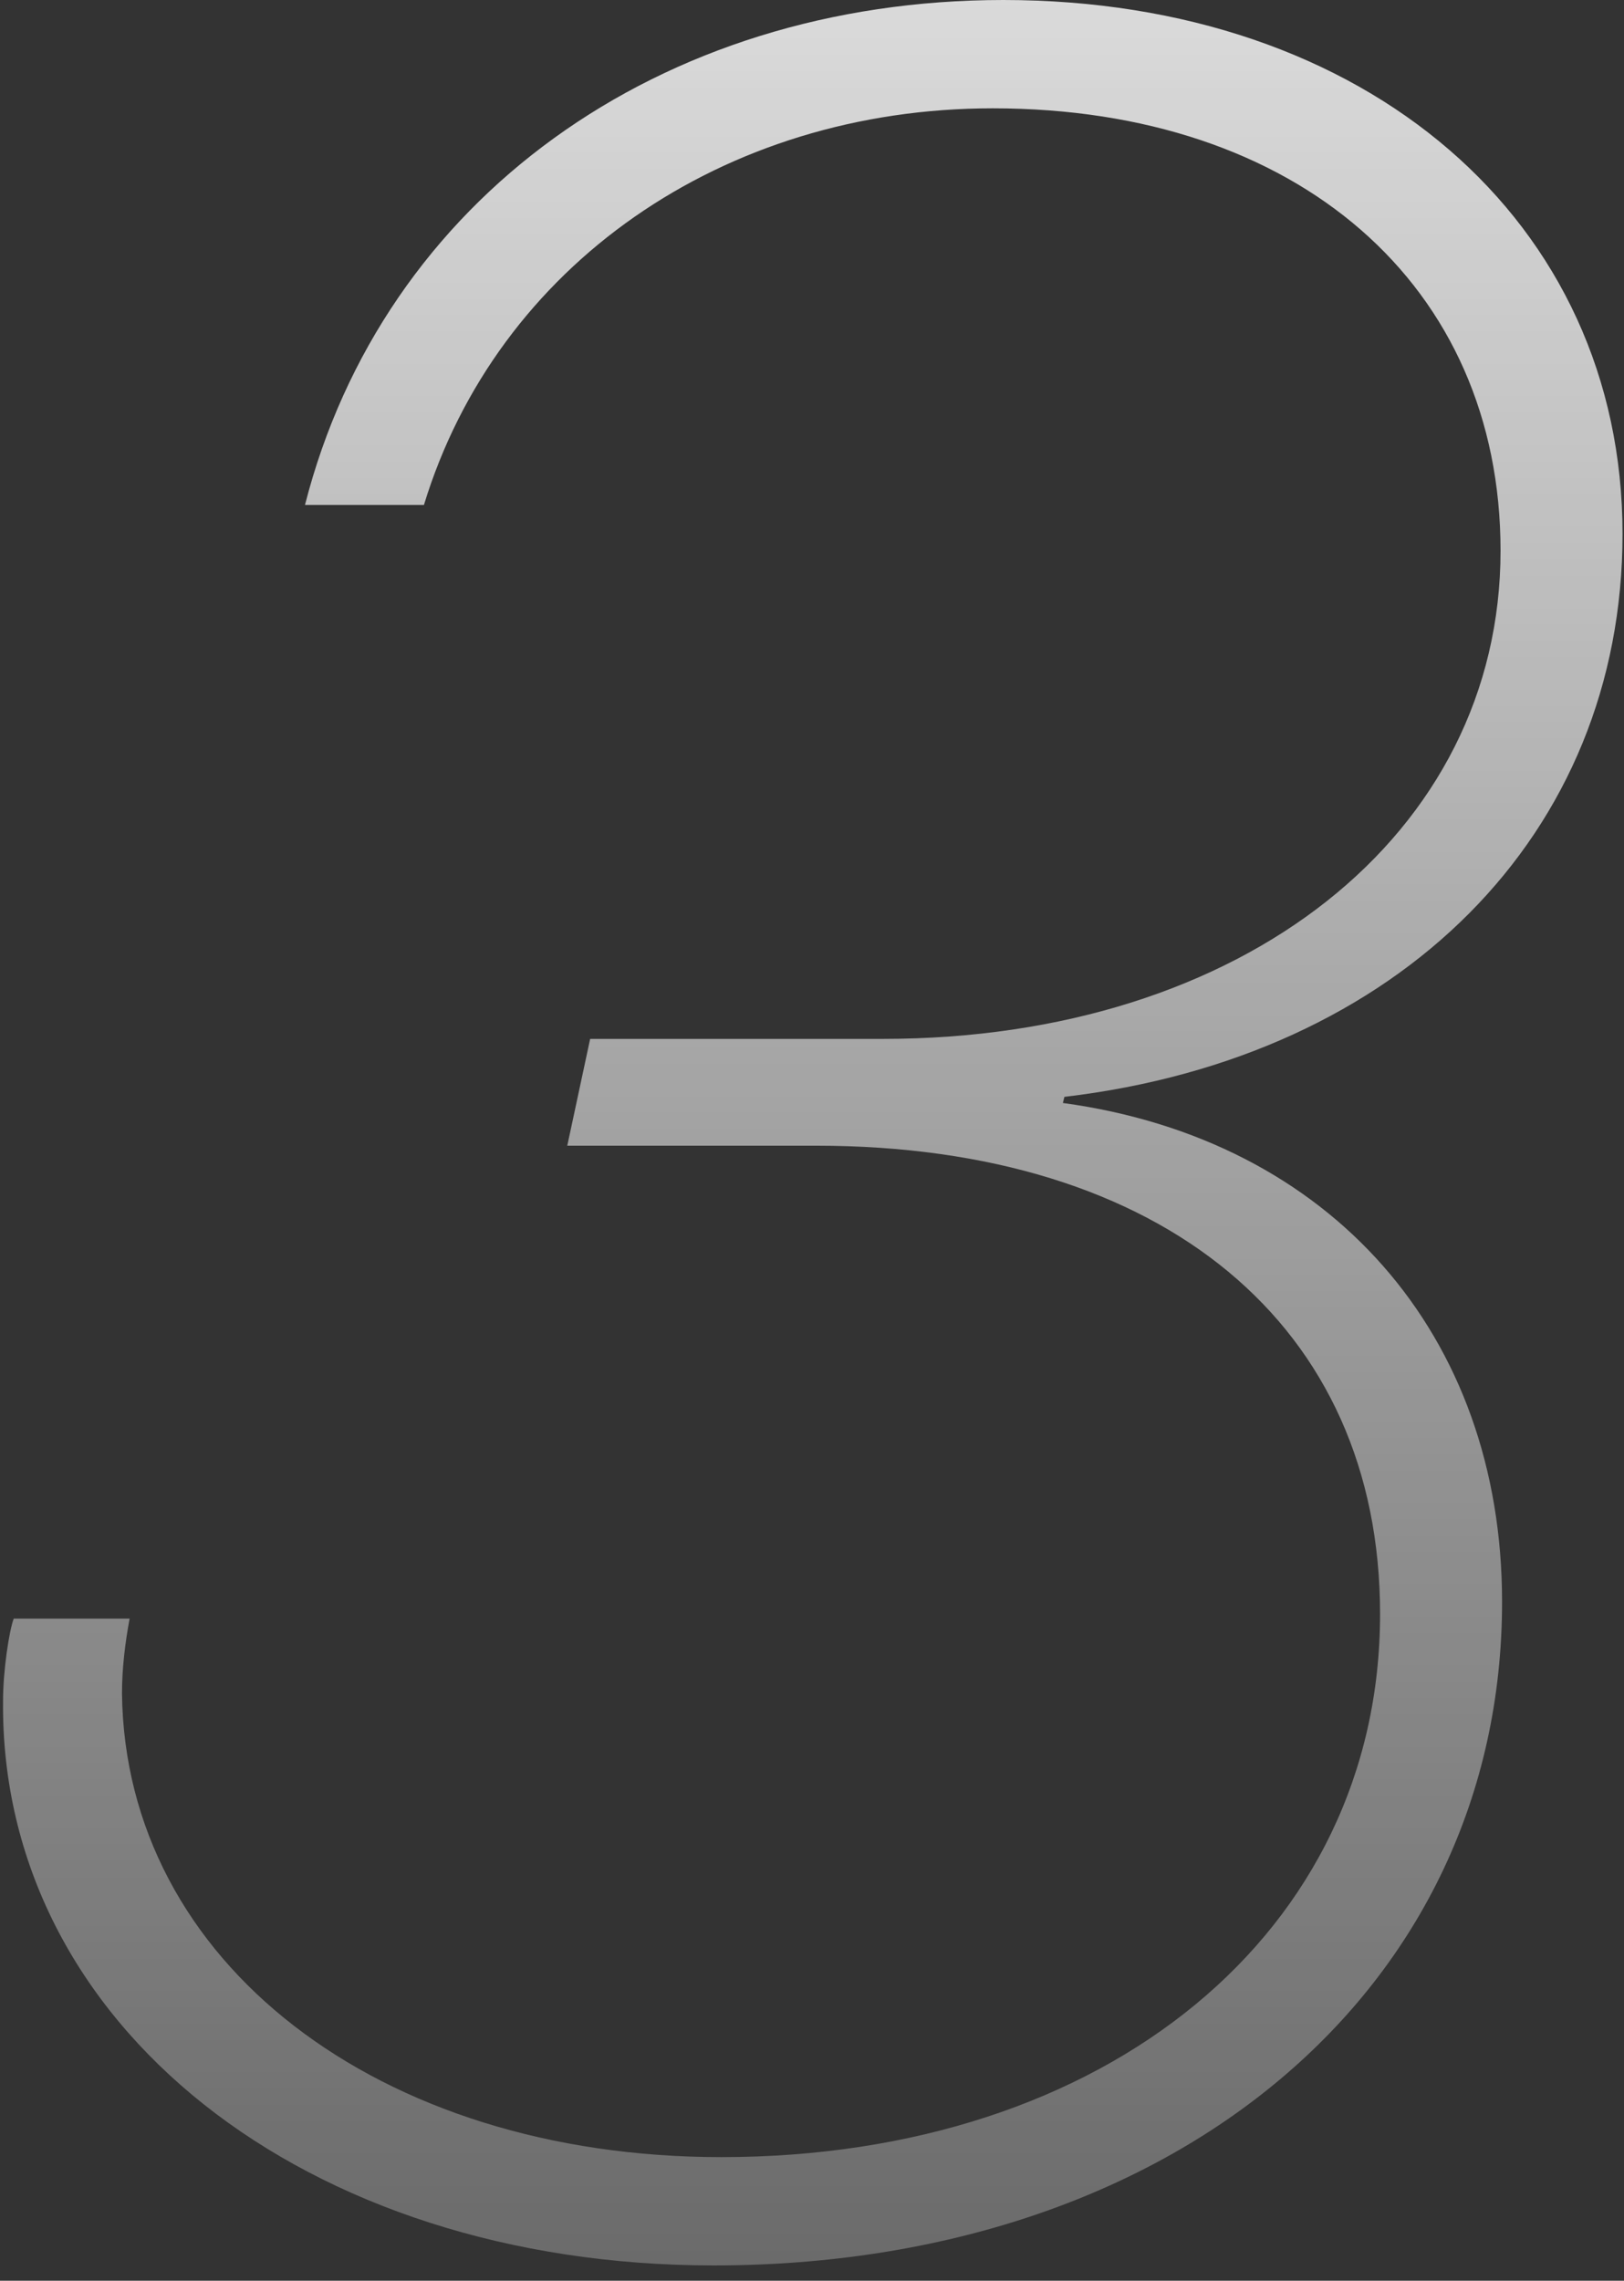
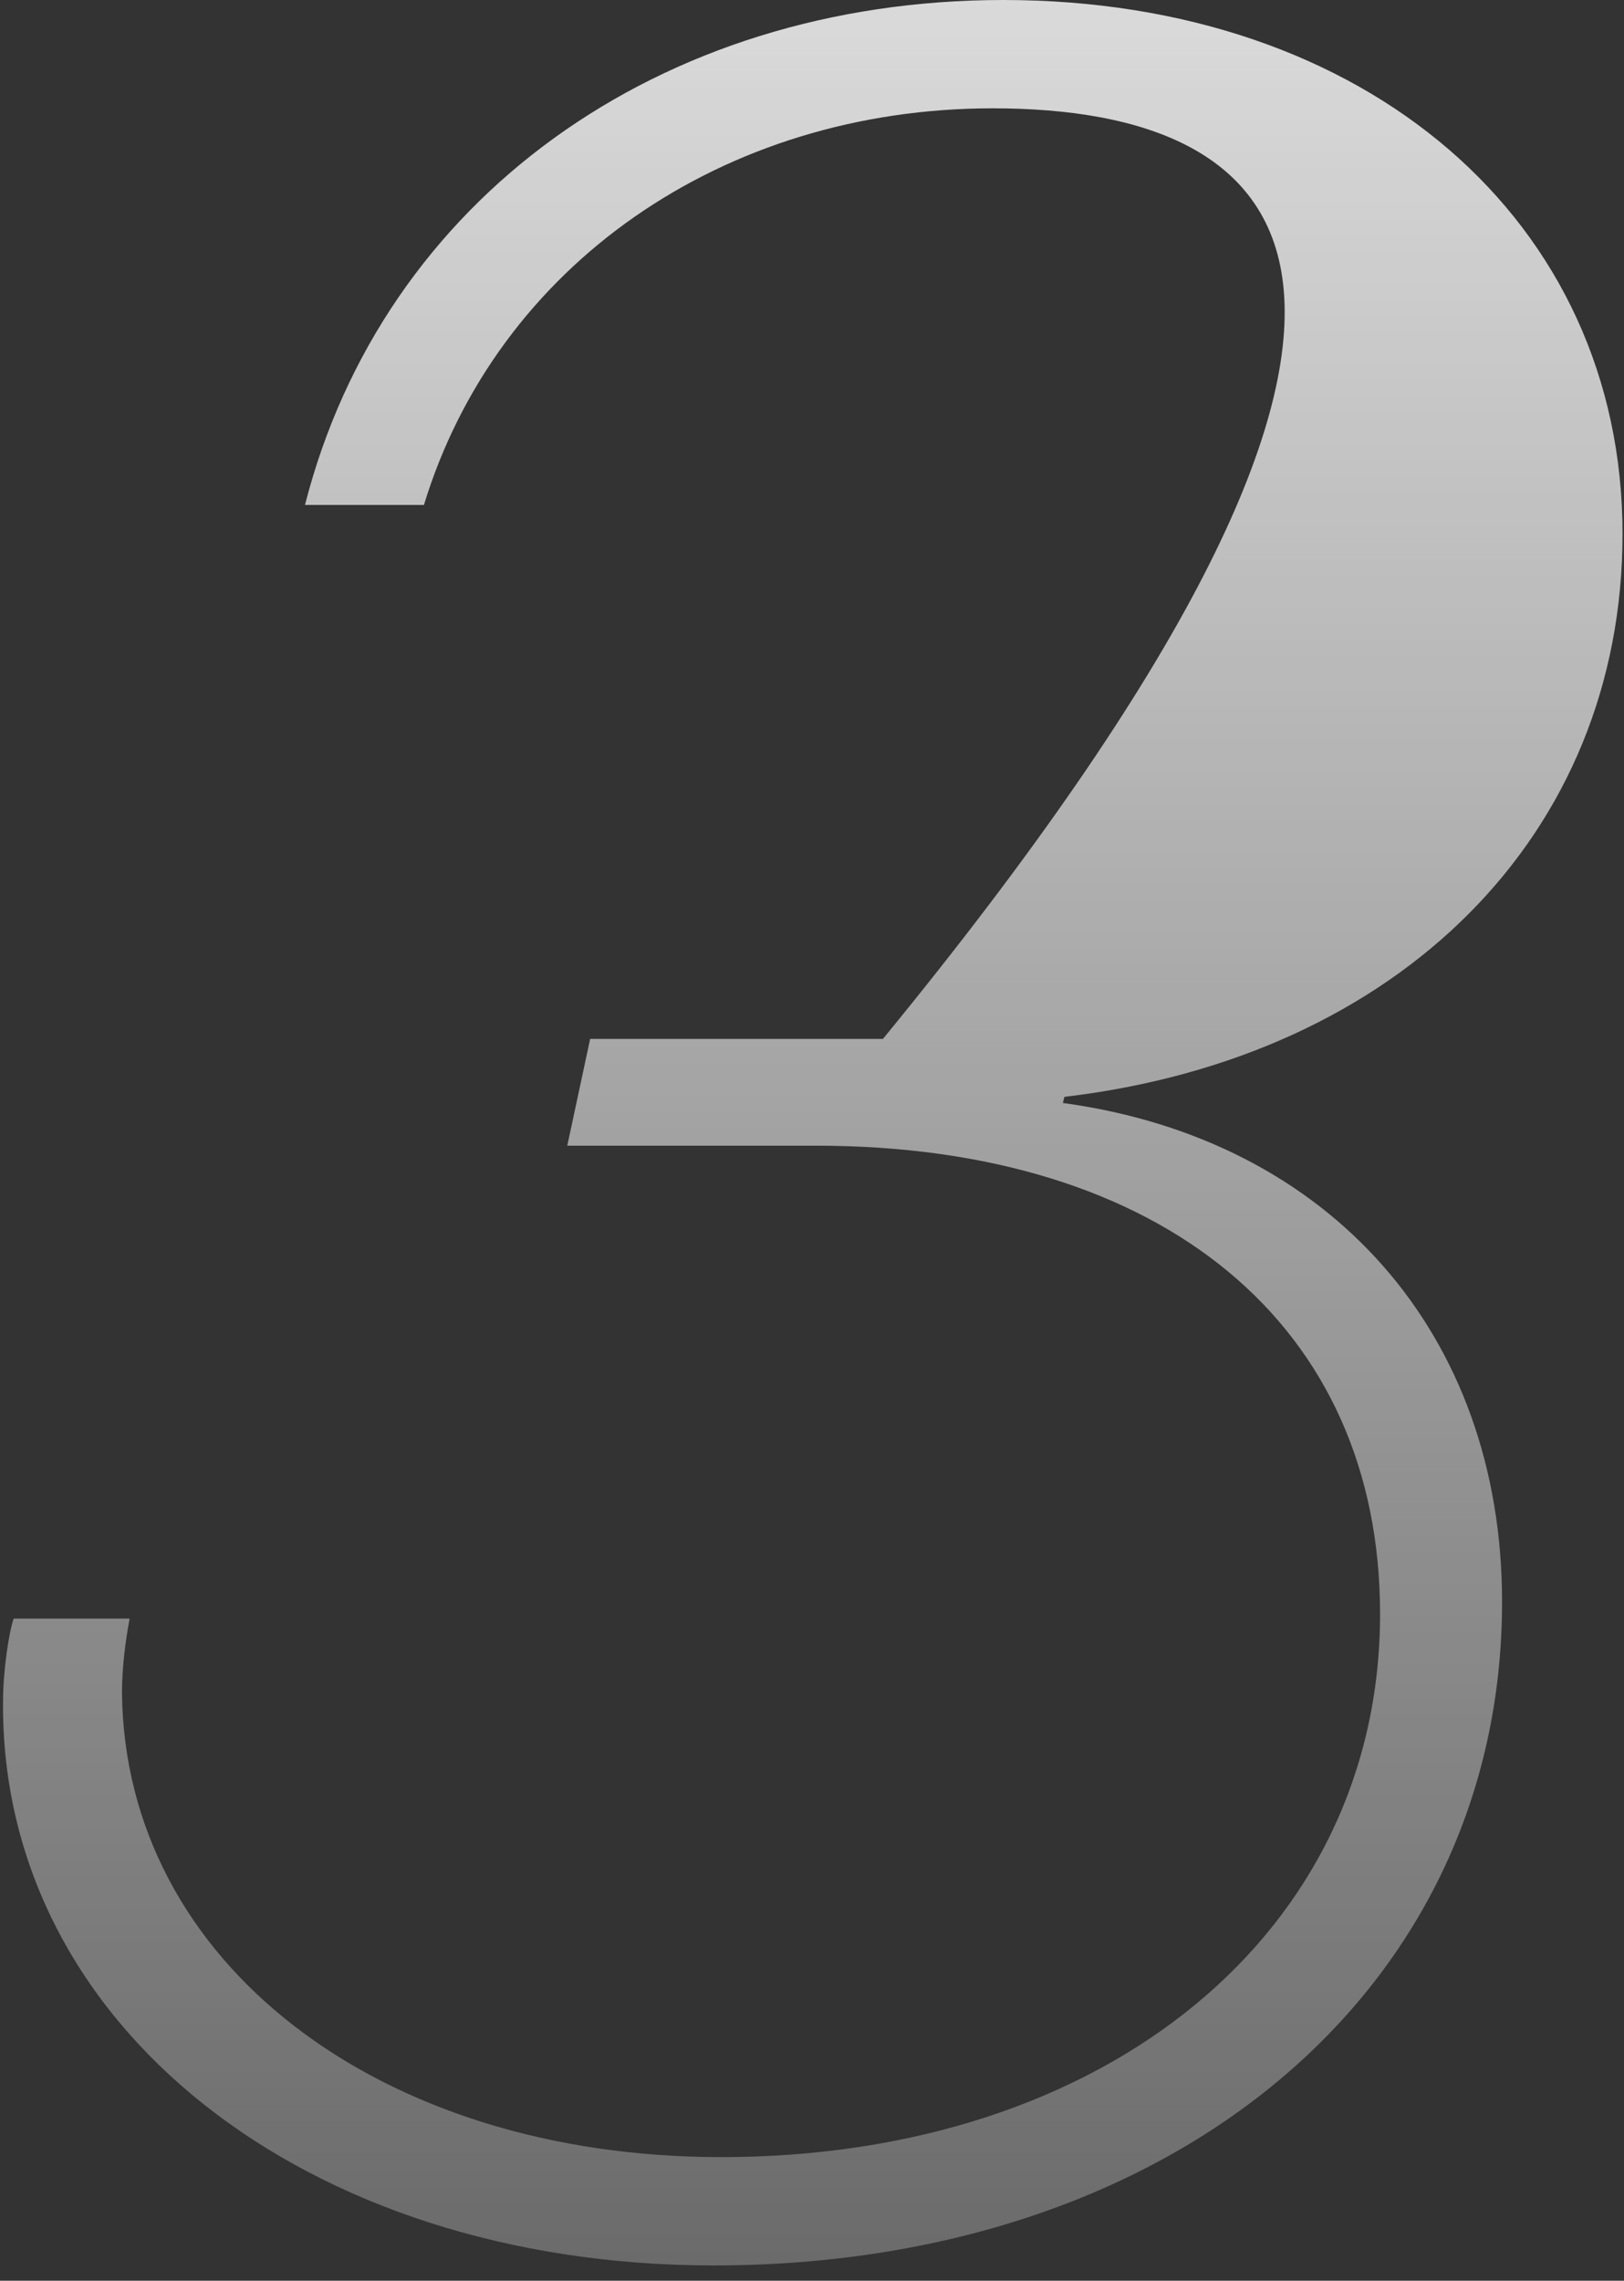
<svg xmlns="http://www.w3.org/2000/svg" width="104" height="146" viewBox="0 0 104 146" fill="none">
  <rect x="0" y="0" width="104" height="146" fill="#333333" stroke="none" />
-   <path d="M36.328 73.34L37.793 66.504H56.543C79.59 66.504 96.094 53.418 96.094 35.254C96.094 18.262 83.106 6.934 63.574 6.934C46.289 6.934 31.836 16.992 27.148 32.324H19.531C24.512 12.793 42.188 0 64.258 0C87.5 0 103.906 14.16 103.906 34.18C103.906 53.418 89.648 67.676 68.164 70.215L68.066 70.606C85.254 72.949 96.191 85.449 96.191 102.539C96.191 127.344 75.195 145.02 45.703 145.02C19.531 145.02 0 129.59 0.195 108.887C0.195 106.934 0.586 104.395 0.879 103.613H8.301C8.008 105.176 7.812 106.836 7.812 108.398C8.008 125.586 24.219 138.086 46.191 138.086C70.898 138.086 88.379 123.633 88.379 103.32C88.379 84.863 74.512 73.34 52.246 73.34H36.328Z" fill="url(#paint0_linear_12_1929)" />
+   <path d="M36.328 73.34L37.793 66.504H56.543C96.094 18.262 83.106 6.934 63.574 6.934C46.289 6.934 31.836 16.992 27.148 32.324H19.531C24.512 12.793 42.188 0 64.258 0C87.5 0 103.906 14.16 103.906 34.18C103.906 53.418 89.648 67.676 68.164 70.215L68.066 70.606C85.254 72.949 96.191 85.449 96.191 102.539C96.191 127.344 75.195 145.02 45.703 145.02C19.531 145.02 0 129.59 0.195 108.887C0.195 106.934 0.586 104.395 0.879 103.613H8.301C8.008 105.176 7.812 106.836 7.812 108.398C8.008 125.586 24.219 138.086 46.191 138.086C70.898 138.086 88.379 123.633 88.379 103.32C88.379 84.863 74.512 73.34 52.246 73.34H36.328Z" fill="url(#paint0_linear_12_1929)" />
  <defs>
    <linearGradient id="paint0_linear_12_1929" x1="45.898" y1="-48.031" x2="45.898" y2="190.969" gradientUnits="userSpaceOnUse">
      <stop stop-color="white" />
      <stop offset="1" stop-color="white" stop-opacity="0.1" />
    </linearGradient>
  </defs>
</svg>